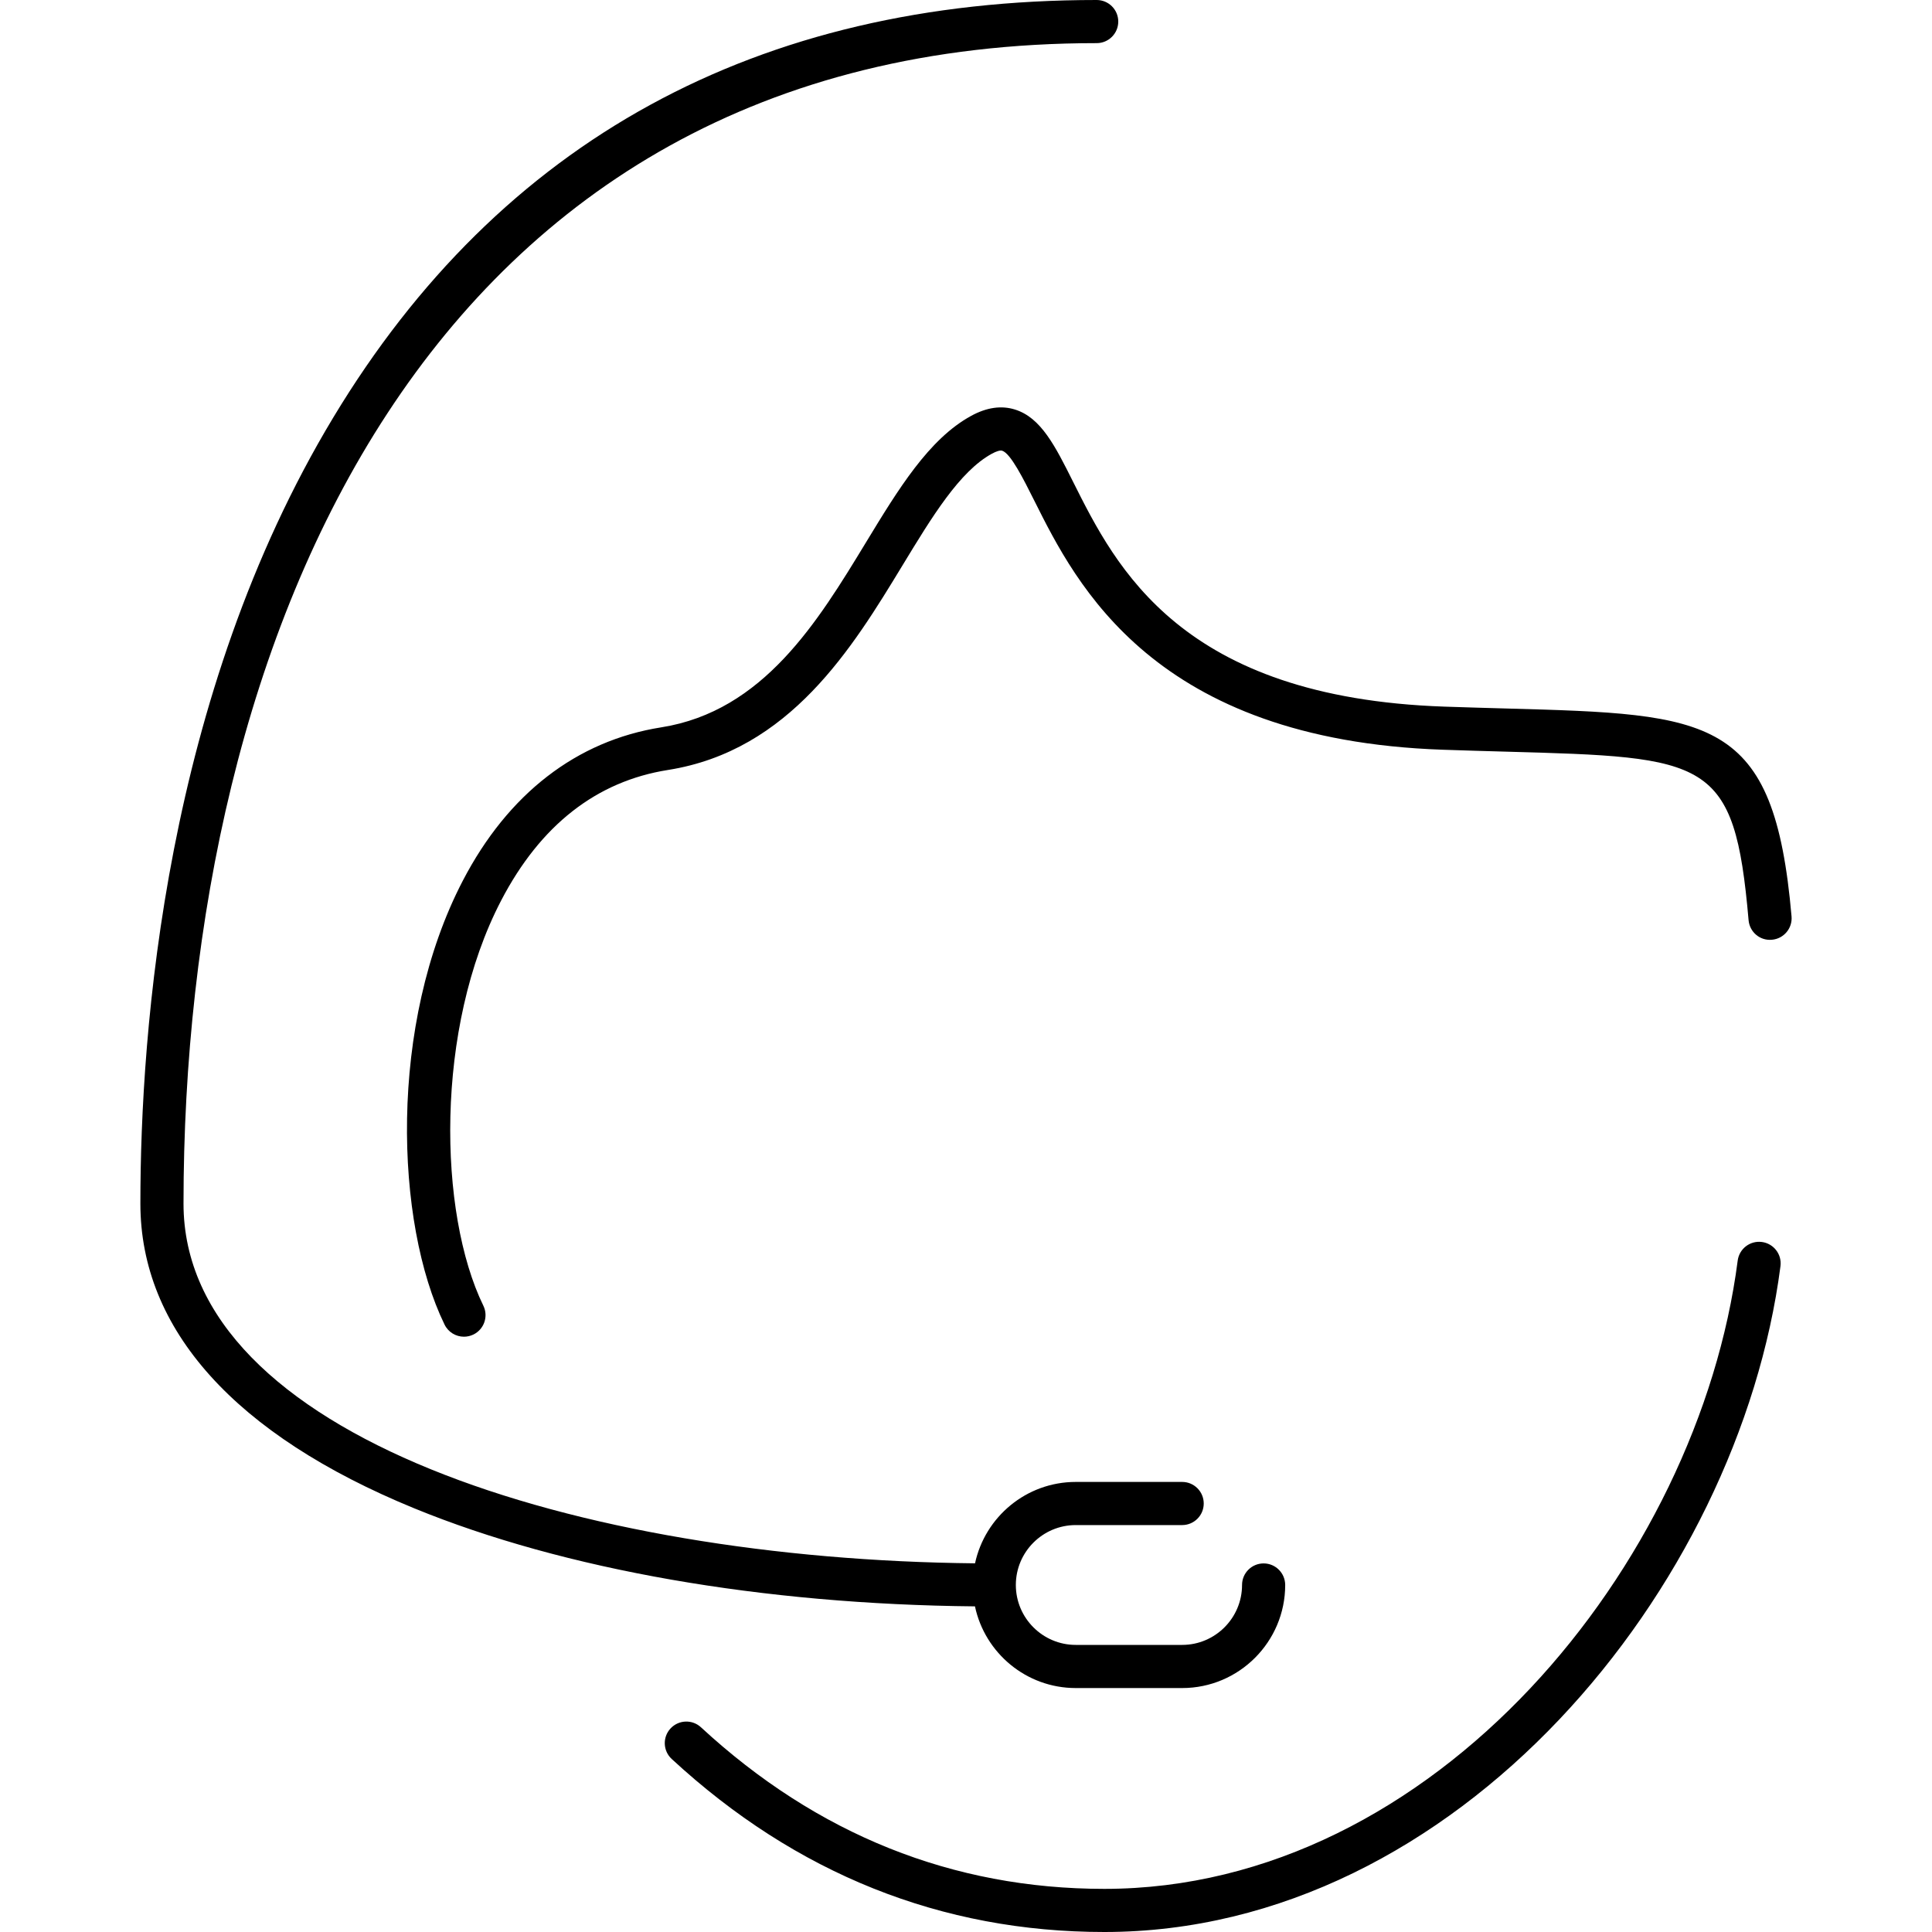
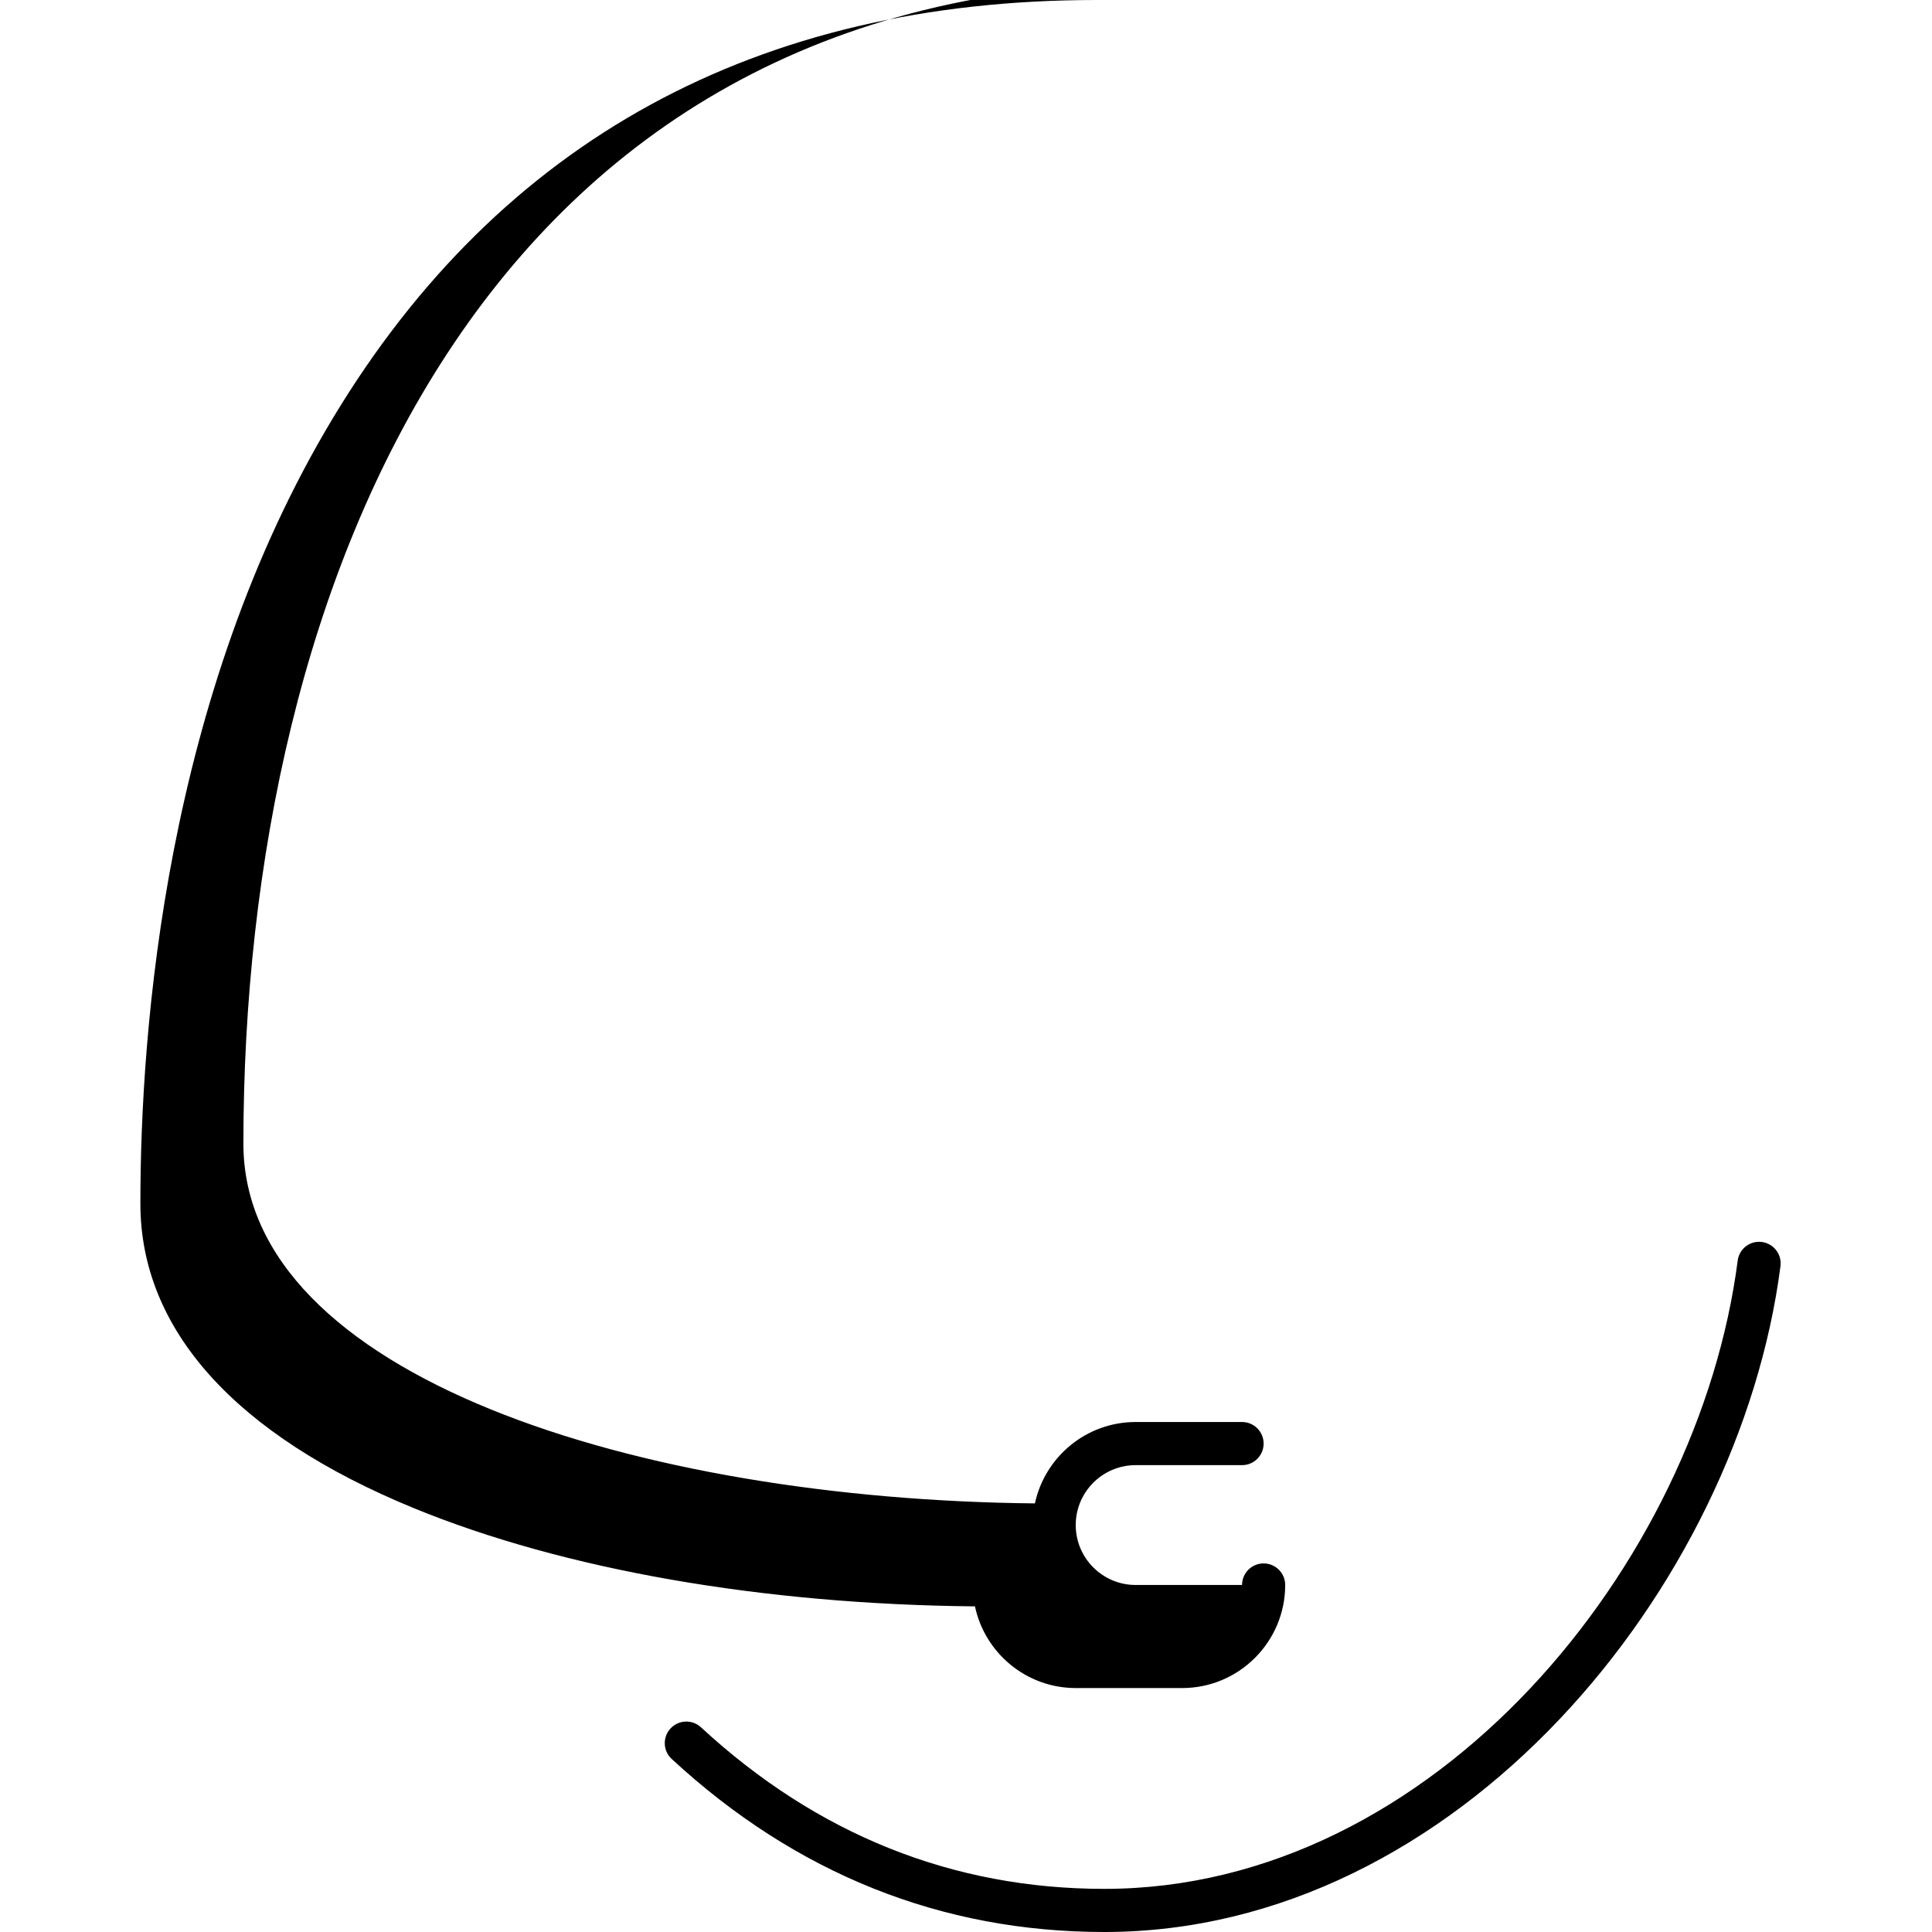
<svg xmlns="http://www.w3.org/2000/svg" version="1.1" id="Capa_1" x="0px" y="0px" width="391.562px" height="391.562px" viewBox="0 0 391.562 391.562" style="enable-background:new 0 0 391.562 391.562;" xml:space="preserve">
  <g>
    <g>
      <g>
        <path d="M223.822,391.562c-32.997,0-62.499-11.797-87.686-35.067c-1.774-1.639-1.883-4.404-0.245-6.176     c1.637-1.773,4.403-1.885,6.176-0.245c23.52,21.728,51.027,32.746,81.754,32.746c66.92,0,120.398-65.839,128.361-127.333     c0.311-2.392,2.493-4.081,4.897-3.773c2.394,0.312,4.083,2.504,3.773,4.897C352.416,321.782,295.339,391.562,223.822,391.562z" />
      </g>
-       <path d="M256.1,316.86c-2.415,0-4.372,1.957-4.372,4.371c0,6.697-5.444,12.145-12.137,12.145h-21.568    c-6.693,0-12.141-5.447-12.141-12.145c0-6.695,5.447-12.142,12.141-12.142h21.568c2.415,0,4.372-1.957,4.372-4.371    c0-2.415-1.957-4.372-4.372-4.372h-21.568c-10.009,0-18.388,7.082-20.411,16.496c-80.366-0.785-160.419-25.793-160.419-72.91    c0-113.697,48.621-235.189,185.075-235.189c2.415,0,4.372-1.957,4.372-4.372S224.683,0,222.268,0    c-68.814,0-120.87,28.463-154.713,84.6C33.531,141.035,28.451,208.65,28.451,243.933c0,25.521,19.187,46.876,55.485,61.753    c30.415,12.466,70.649,19.478,113.661,19.879c2.002,9.444,10.395,16.556,20.427,16.556h21.568c11.515,0,20.88-9.368,20.88-20.887    C260.471,318.819,258.514,316.86,256.1,316.86z" />
+       <path d="M256.1,316.86c-2.415,0-4.372,1.957-4.372,4.371h-21.568    c-6.693,0-12.141-5.447-12.141-12.145c0-6.695,5.447-12.142,12.141-12.142h21.568c2.415,0,4.372-1.957,4.372-4.371    c0-2.415-1.957-4.372-4.372-4.372h-21.568c-10.009,0-18.388,7.082-20.411,16.496c-80.366-0.785-160.419-25.793-160.419-72.91    c0-113.697,48.621-235.189,185.075-235.189c2.415,0,4.372-1.957,4.372-4.372S224.683,0,222.268,0    c-68.814,0-120.87,28.463-154.713,84.6C33.531,141.035,28.451,208.65,28.451,243.933c0,25.521,19.187,46.876,55.485,61.753    c30.415,12.466,70.649,19.478,113.661,19.879c2.002,9.444,10.395,16.556,20.427,16.556h21.568c11.515,0,20.88-9.368,20.88-20.887    C260.471,318.819,258.514,316.86,256.1,316.86z" />
      <g>
-         <path d="M94.031,270.913c-1.619,0-3.175-0.905-3.933-2.457c-10.033-20.586-11.465-60.848,3.719-90     c9.168-17.599,23.064-28.333,40.186-31.042c20.721-3.275,31.747-21.427,41.478-37.44c6.561-10.799,12.758-21,21.347-25.692     c3.132-1.714,6.123-2.146,8.886-1.278c5.269,1.649,8.131,7.372,11.758,14.616c8.719,17.421,21.894,43.75,75.246,45.594     c4.492,0.154,8.675,0.269,12.569,0.379c41.692,1.156,54.273,1.504,57.808,42.135c0.21,2.406-1.57,4.525-3.975,4.733     c-2.435,0.228-4.523-1.57-4.733-3.975c-2.859-32.864-8.15-33.011-49.342-34.153c-3.911-0.108-8.114-0.226-12.628-0.383     c-58.542-2.023-74.297-33.505-82.762-50.418c-2.264-4.522-4.829-9.647-6.55-10.186c-0.394-0.124-1.15,0.1-2.084,0.61     c-6.526,3.565-12.132,12.791-18.066,22.558c-10.184,16.764-22.861,37.627-47.583,41.538     c-14.478,2.289-25.849,11.187-33.798,26.445c-13.489,25.893-12.758,63.37-3.614,82.128c1.058,2.17,0.157,4.788-2.013,5.846     C95.327,270.77,94.673,270.913,94.031,270.913z" />
-       </g>
+         </g>
    </g>
  </g>
  <g>
</g>
  <g>
</g>
  <g>
</g>
  <g>
</g>
  <g>
</g>
  <g>
</g>
  <g>
</g>
  <g>
</g>
  <g>
</g>
  <g>
</g>
  <g>
</g>
  <g>
</g>
  <g>
</g>
  <g>
</g>
  <g>
</g>
</svg>